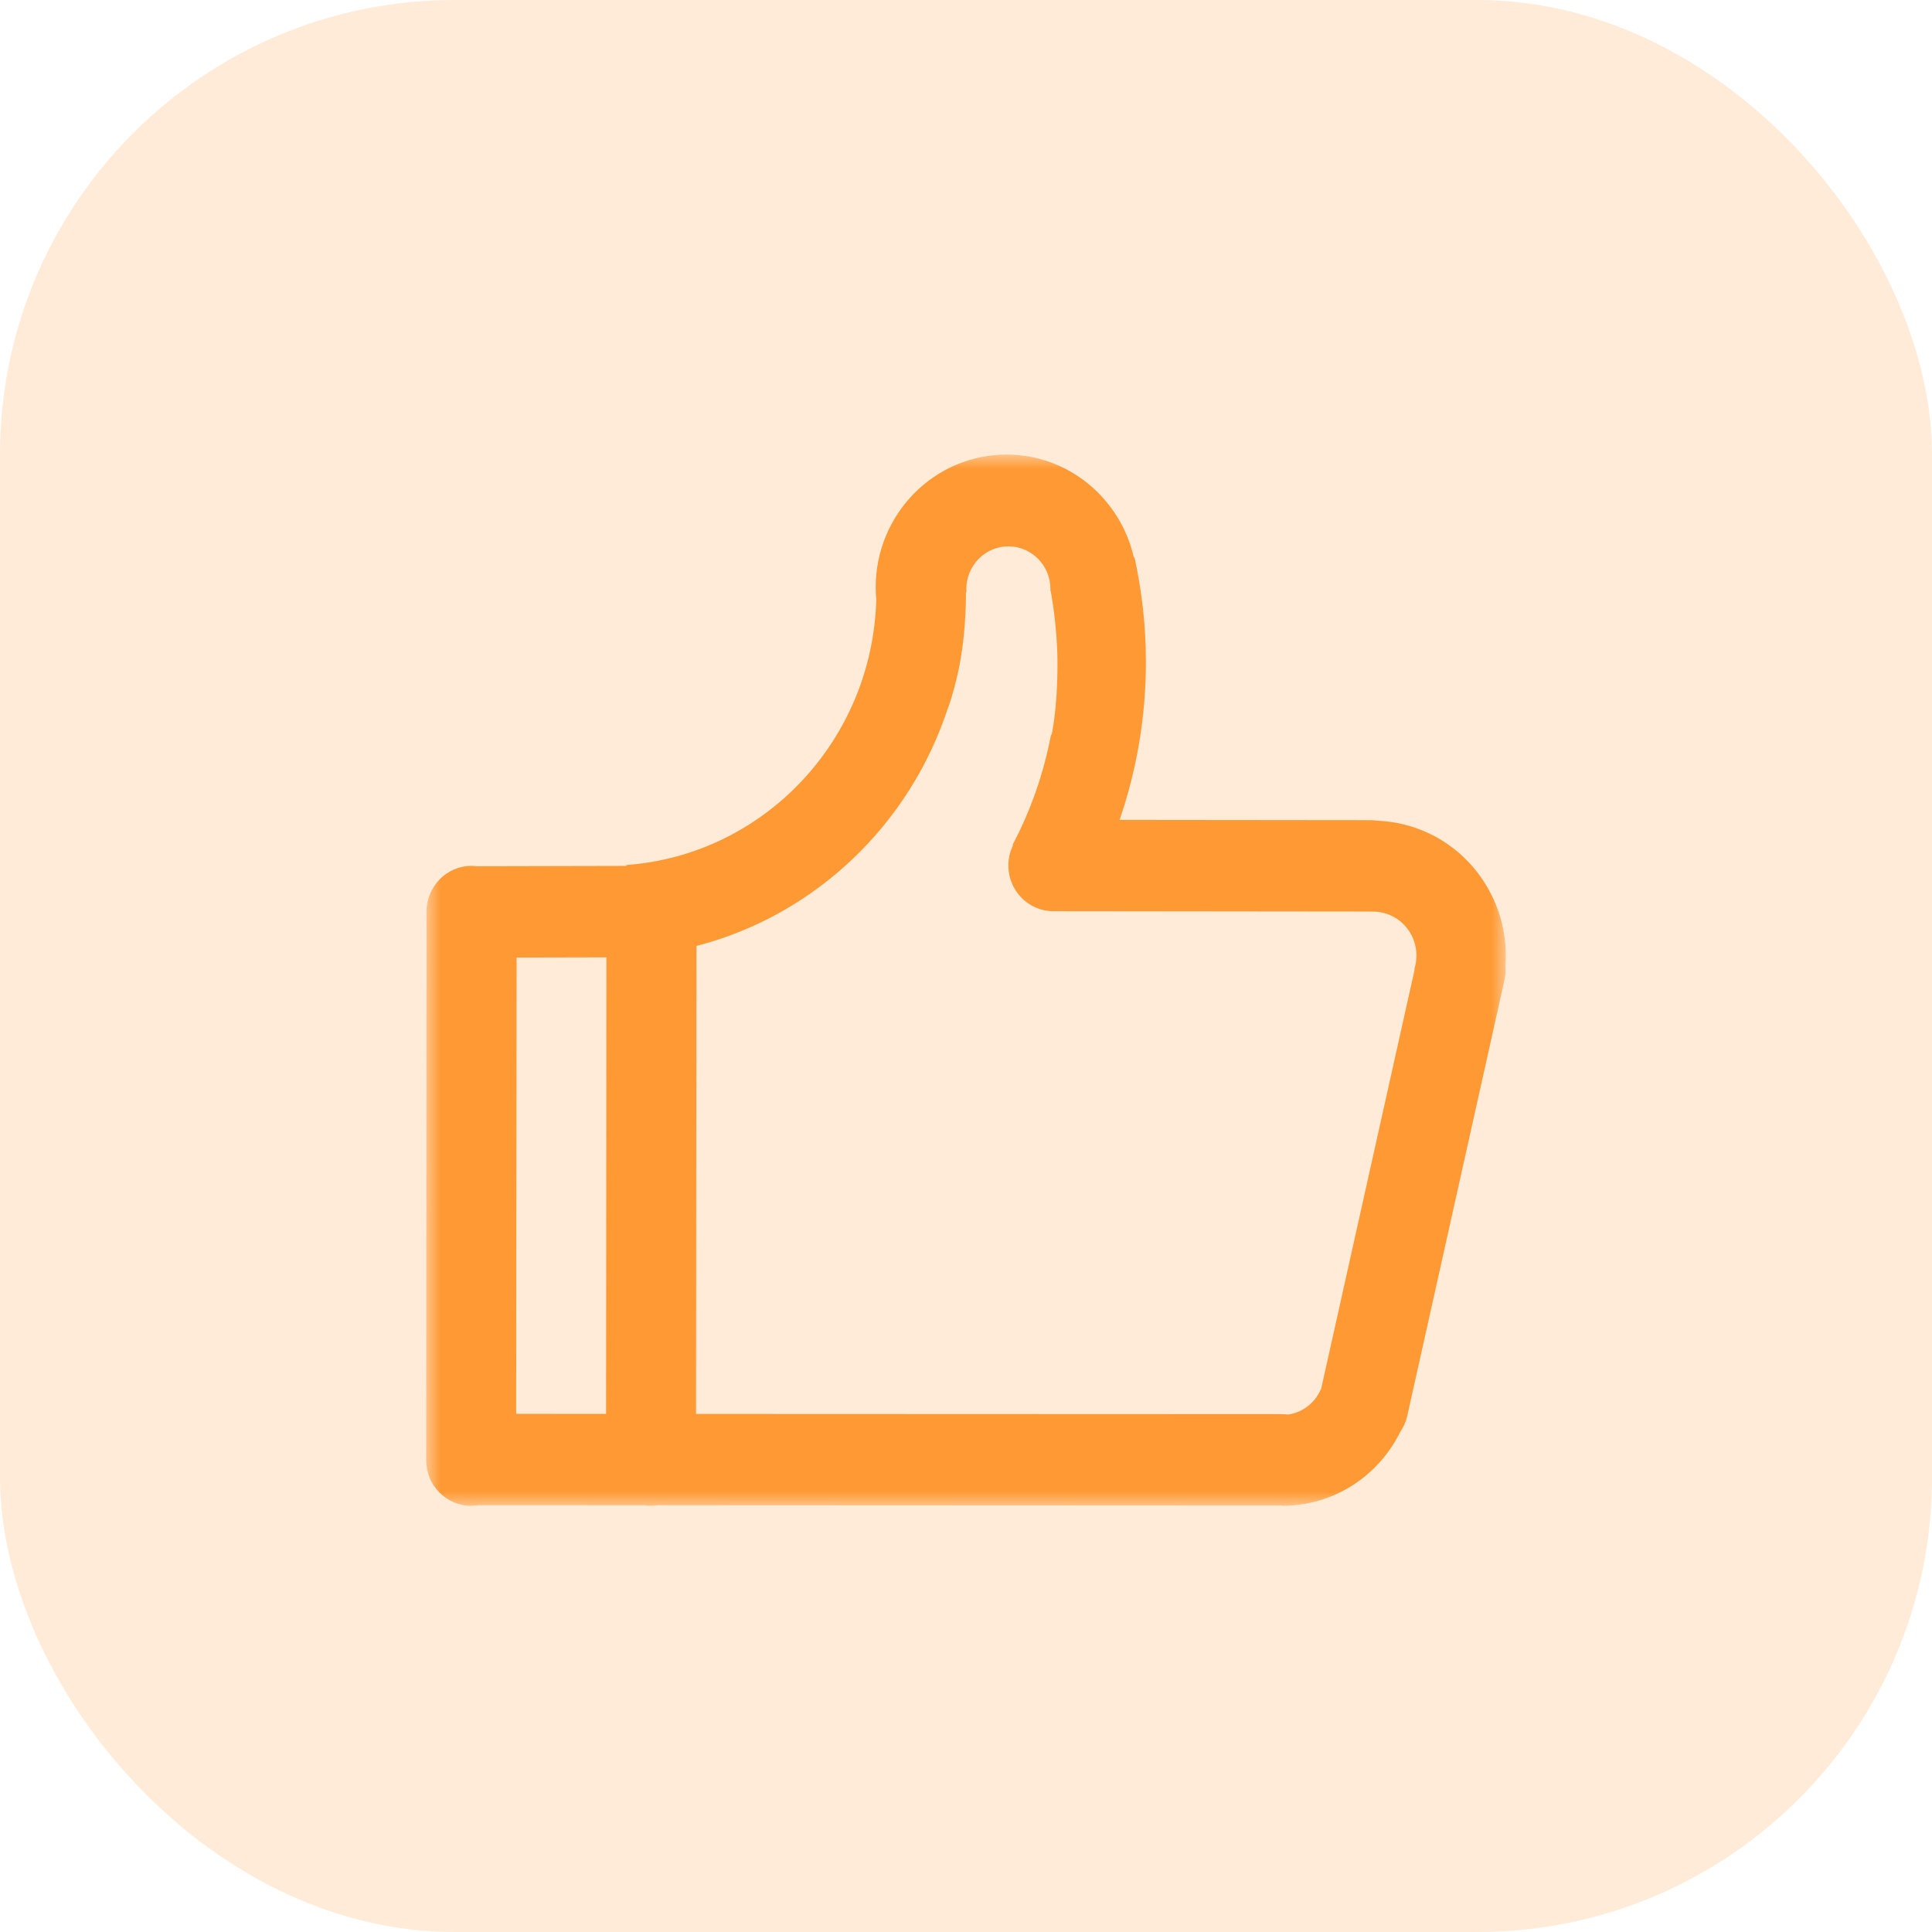
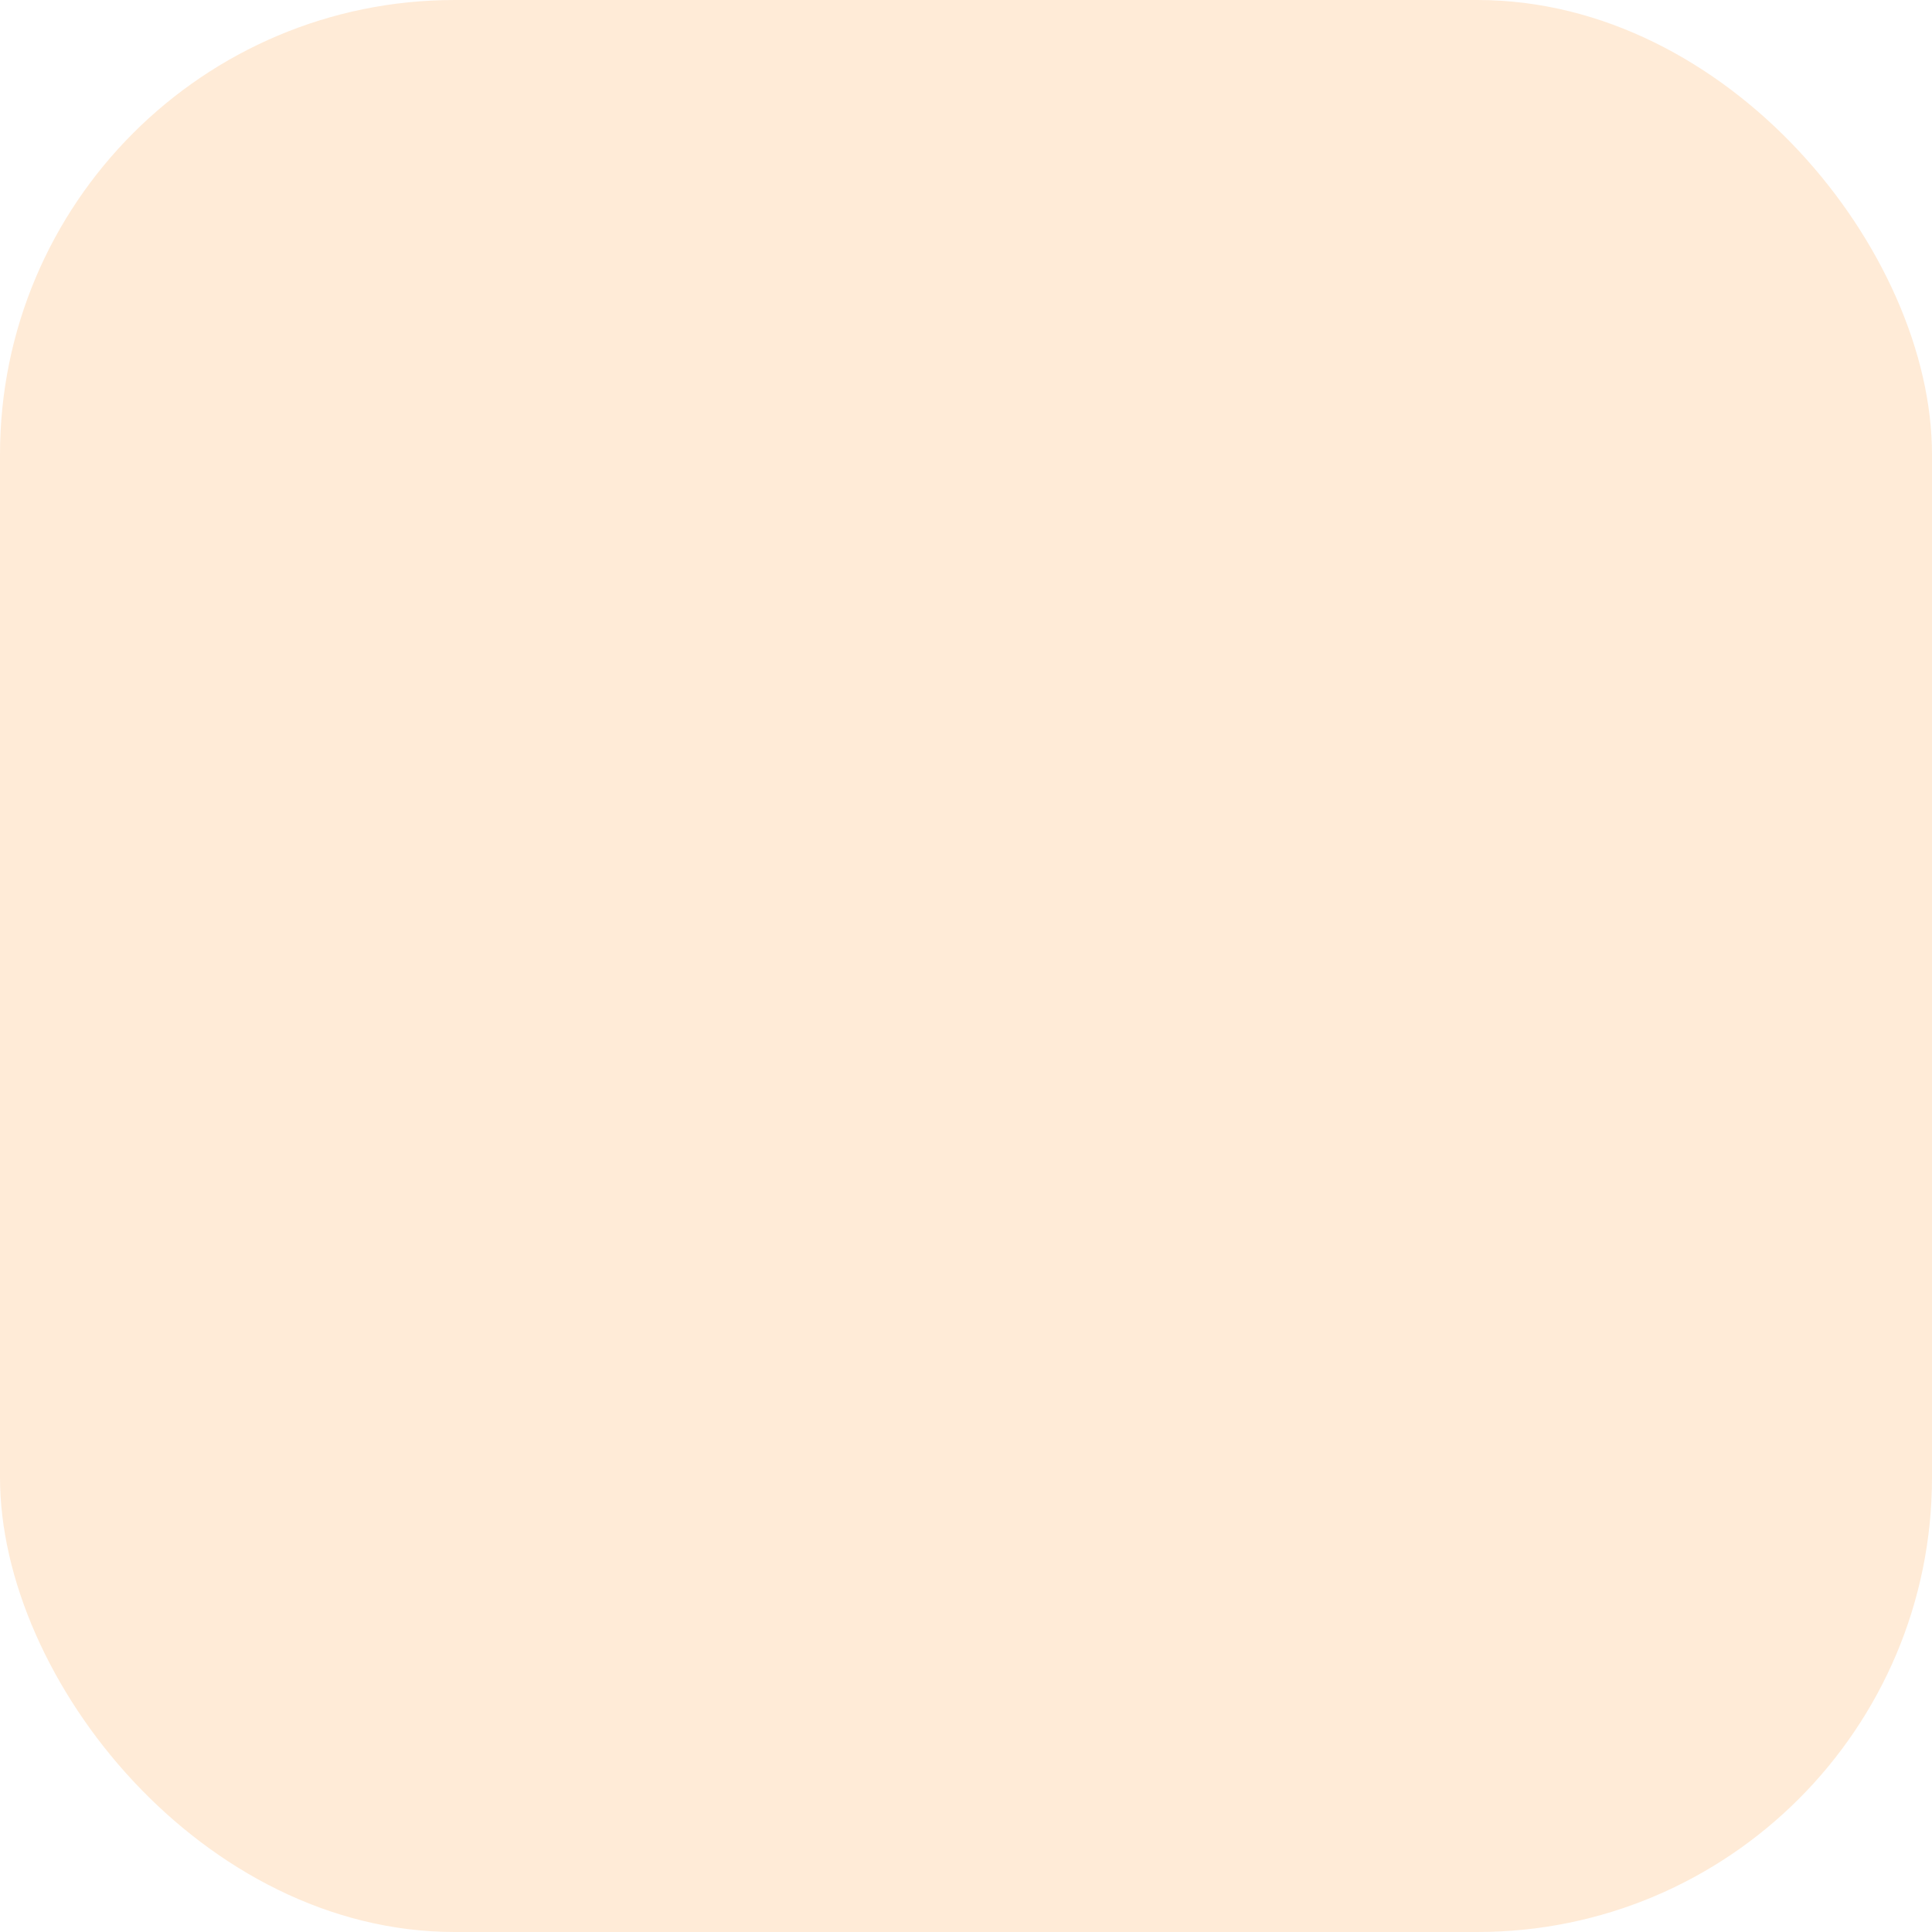
<svg xmlns="http://www.w3.org/2000/svg" width="68" height="68" viewBox="0 0 68 68" fill="none">
  <rect opacity="0.199" width="68" height="68" rx="16" fill="#FF9933" />
  <mask id="mask0_9_2003" style="mask-type:luminance" maskUnits="userSpaceOnUse" x="15" y="16" width="38" height="37">
    <path fill-rule="evenodd" clip-rule="evenodd" d="M15 16H53V53H15V16Z" fill="white" />
  </mask>
  <g mask="url(#mask0_9_2003)">
-     <path fill-rule="evenodd" clip-rule="evenodd" d="M49.625 32.818C49.32 32.32 48.783 32.058 48.244 32.087V32.083H48.241L37.074 32.071C36.199 32.071 35.491 31.35 35.491 30.462C35.491 30.206 35.551 29.965 35.656 29.751L35.639 29.737C36.271 28.541 36.731 27.237 36.992 25.861L37.012 25.862C37.012 25.862 37.222 24.993 37.22 23.328C37.217 22.008 36.981 20.803 36.981 20.803H36.969C36.97 20.78 36.972 20.757 36.972 20.733C36.972 19.903 36.309 19.23 35.492 19.23C34.675 19.23 34.012 19.903 34.012 20.733C34.012 20.768 34.015 20.802 34.017 20.837L33.997 20.837C33.997 20.837 34.022 22.093 33.775 23.395C33.67 23.947 33.523 24.462 33.389 24.87C33.386 24.869 33.384 24.868 33.381 24.867C32.049 29.005 28.699 32.213 24.513 33.294L24.498 49.765L45.124 49.773C45.194 49.773 45.262 49.779 45.329 49.788C45.535 49.761 45.739 49.688 45.925 49.568C46.191 49.396 46.383 49.154 46.496 48.88L46.5 48.882L49.793 34.113L49.78 34.109C49.912 33.691 49.87 33.22 49.625 32.818ZM18.167 49.762L21.332 49.763L21.344 33.695L18.182 33.702L18.167 49.762ZM52.987 34.002C53.001 34.18 52.988 34.362 52.941 34.544L49.52 49.884C49.472 50.068 49.393 50.235 49.293 50.383C48.926 51.126 48.369 51.783 47.629 52.262C46.849 52.766 45.977 53.001 45.117 52.999V52.99L23.148 52.98C23.072 52.992 22.994 53 22.914 53C22.833 53 22.755 52.992 22.678 52.98L16.834 52.978C16.752 52.991 16.669 53 16.583 53C15.709 53 15 52.28 15 51.392L15.014 32.084C15.014 31.196 15.723 30.476 16.598 30.476C16.663 30.476 16.727 30.481 16.79 30.489L22.043 30.477V30.446C26.876 30.095 30.706 26.069 30.842 21.102C30.83 20.962 30.821 20.822 30.821 20.679C30.821 18.095 32.883 16 35.426 16C37.611 16 39.437 17.549 39.908 19.623L39.932 19.62C40.191 20.805 40.332 22.034 40.332 23.298C40.332 25.246 40.005 27.116 39.406 28.857L48.24 28.866C48.322 28.866 48.401 28.875 48.479 28.887C49.988 28.947 51.441 29.736 52.296 31.138C52.841 32.029 53.058 33.031 52.987 34.002Z" fill="#FF9933" />
-   </g>
+     </g>
</svg>